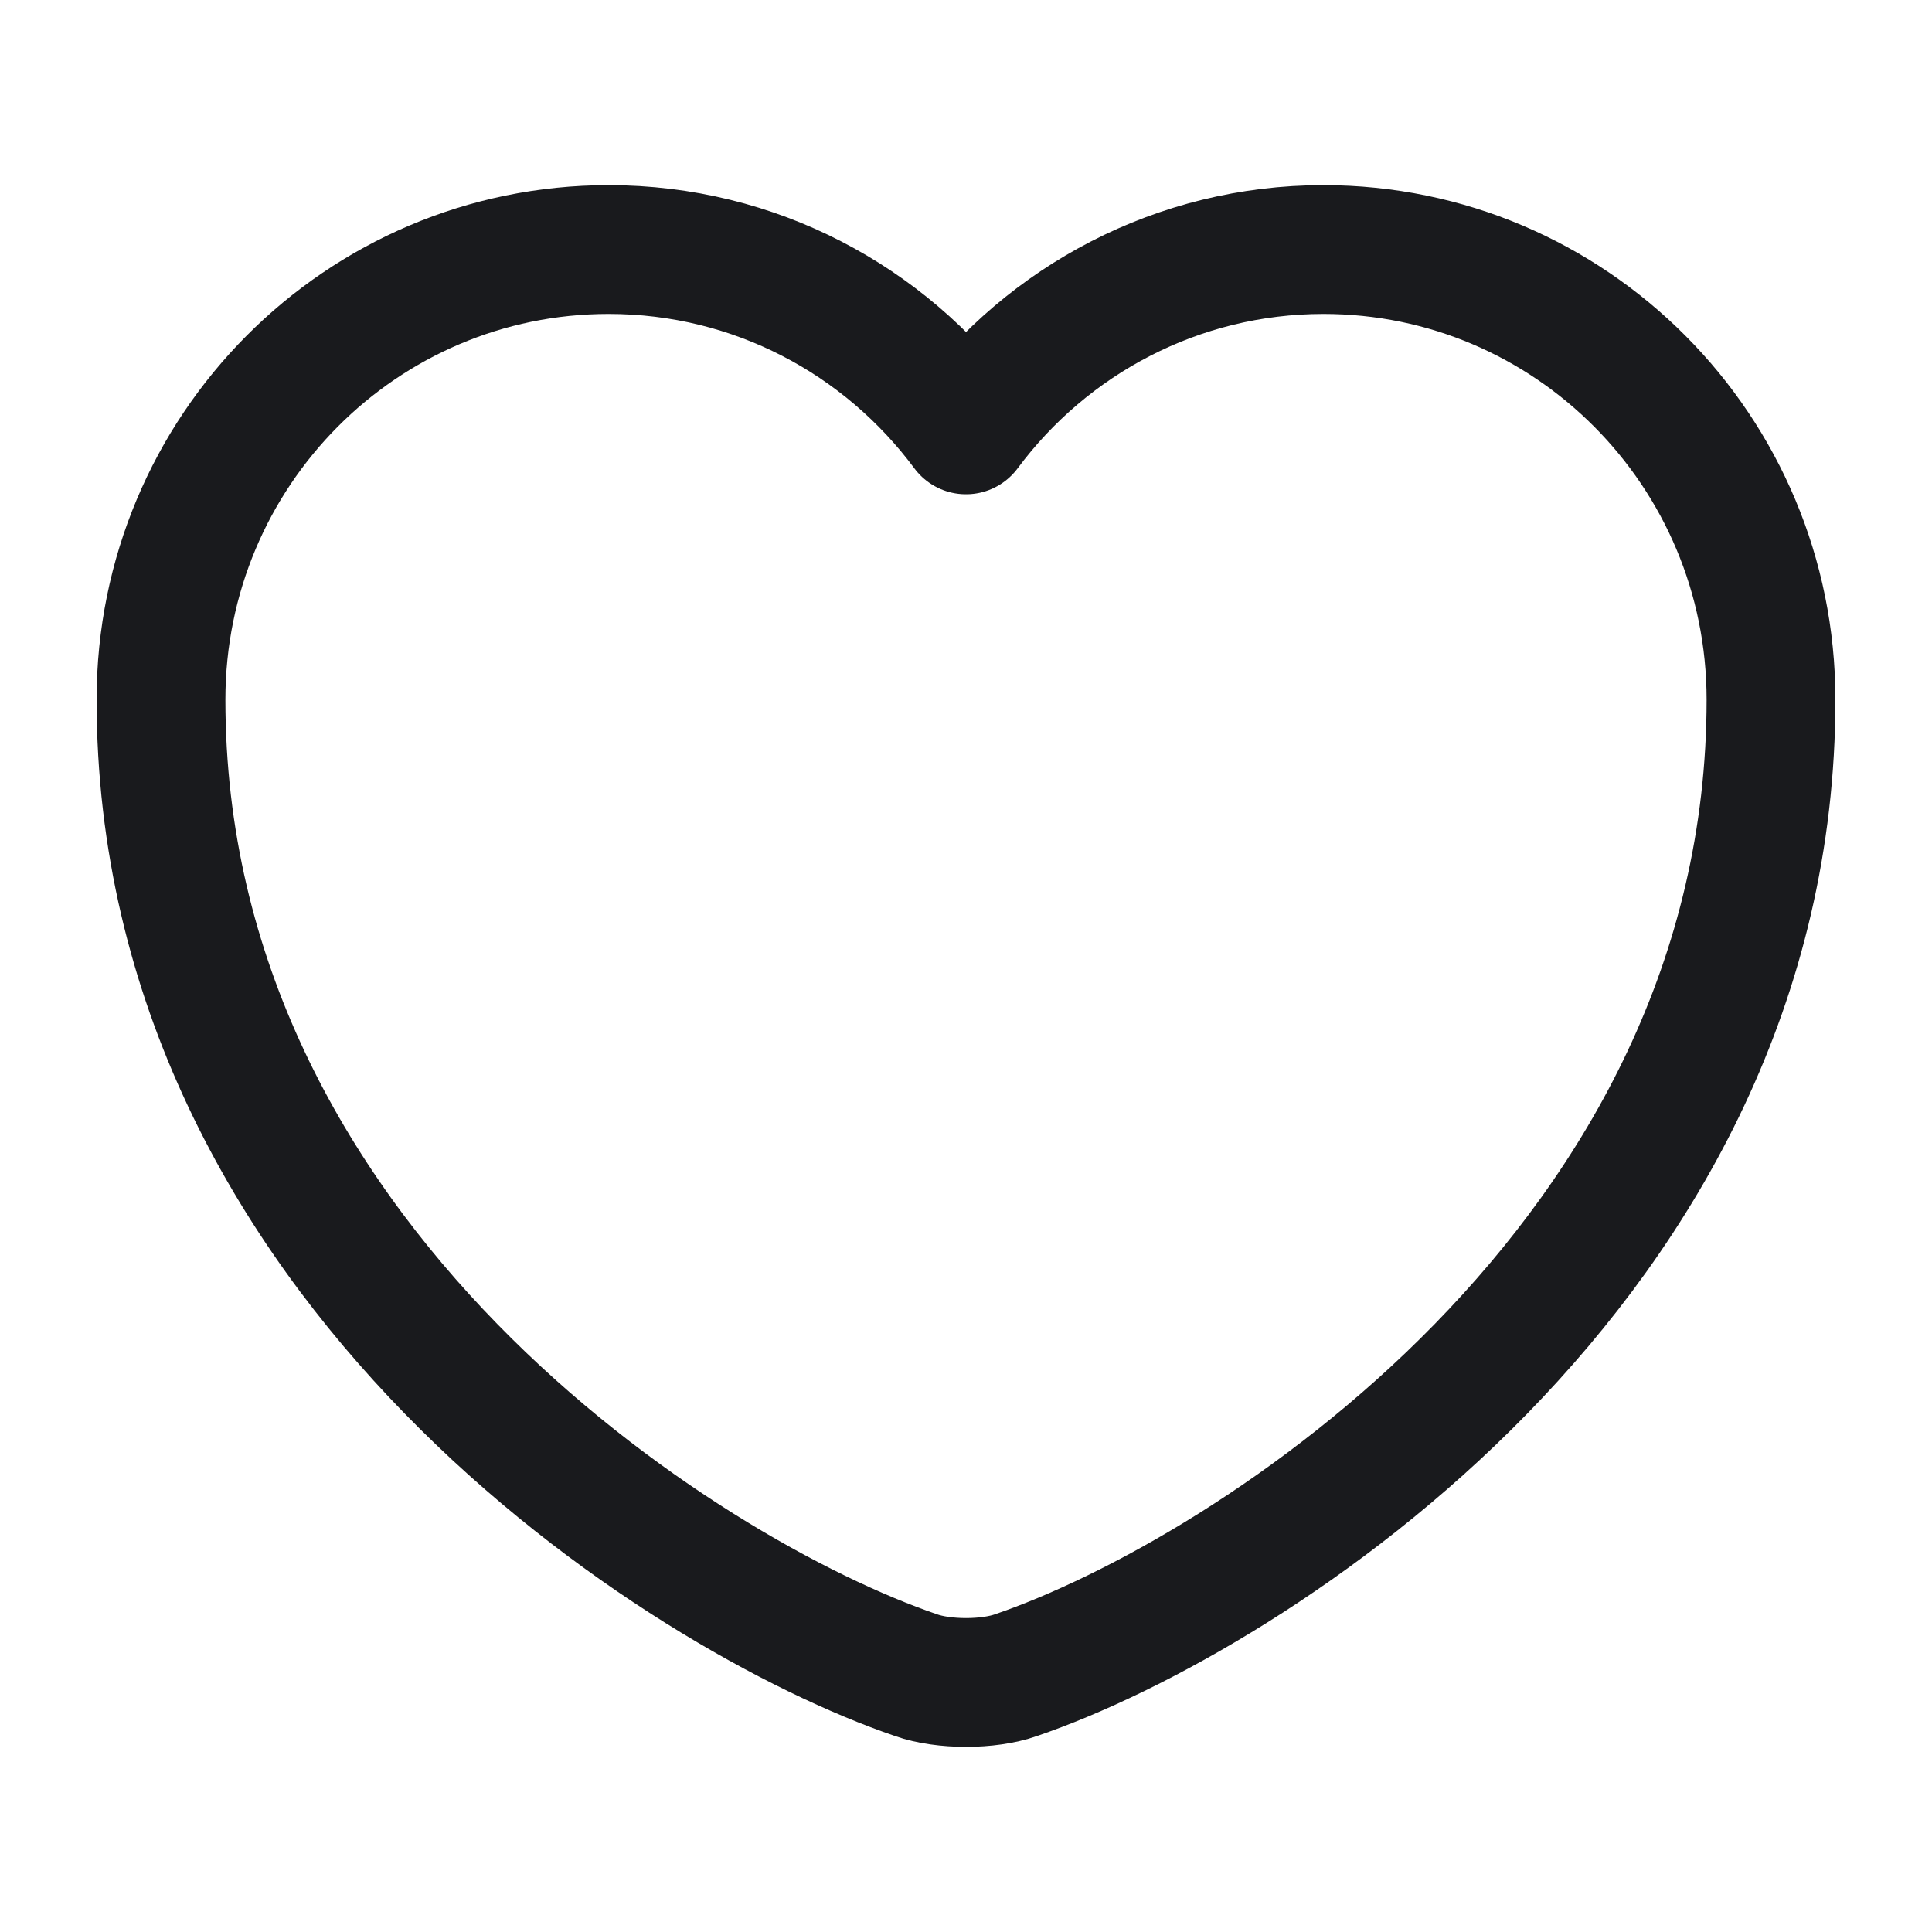
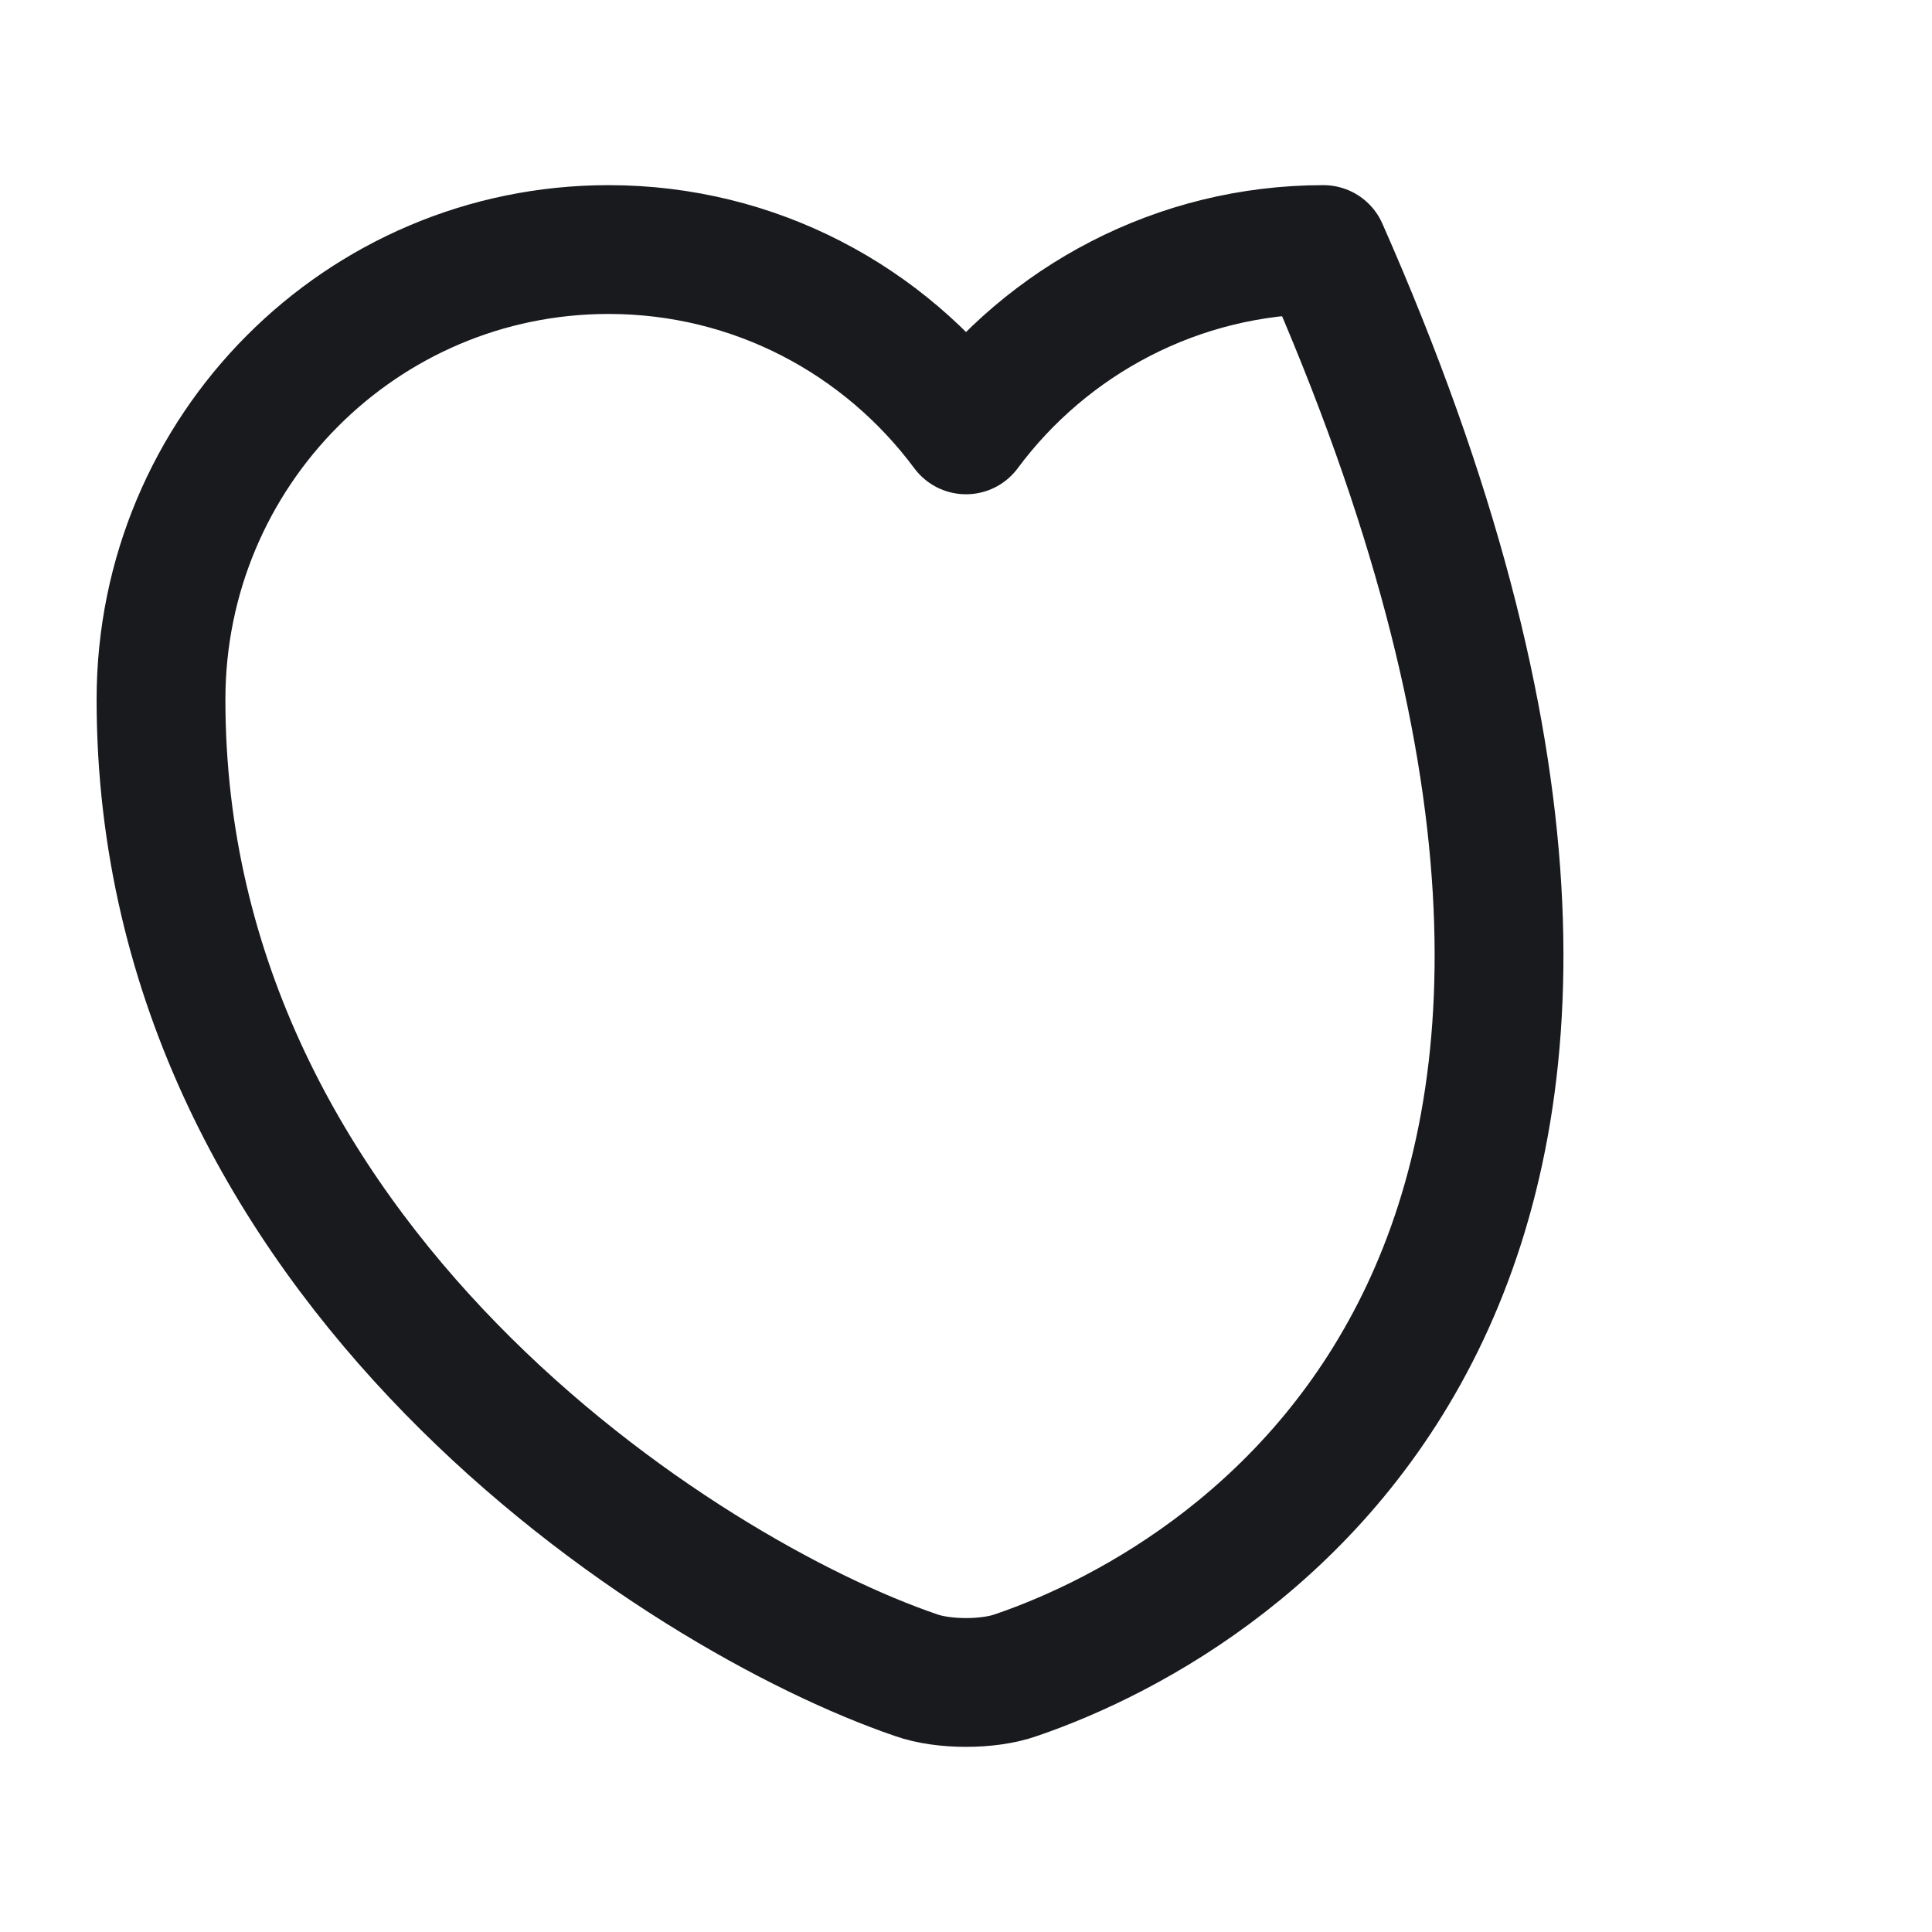
<svg xmlns="http://www.w3.org/2000/svg" width="30" height="30" viewBox="0 0 30 30" fill="none">
-   <path d="M15.775 26.012C15.35 26.163 14.65 26.163 14.225 26.012C10.6 24.775 2.5 19.613 2.5 10.863C2.5 7 5.612 3.875 9.45 3.875C11.725 3.875 13.738 4.975 15 6.675C16.262 4.975 18.288 3.875 20.55 3.875C24.387 3.875 27.5 7 27.5 10.863C27.5 19.613 19.4 24.775 15.775 26.012Z" stroke="#191A1D" stroke-width="2" stroke-linecap="round" stroke-linejoin="round" />
+   <path d="M15.775 26.012C15.35 26.163 14.65 26.163 14.225 26.012C10.6 24.775 2.5 19.613 2.5 10.863C2.5 7 5.612 3.875 9.45 3.875C11.725 3.875 13.738 4.975 15 6.675C16.262 4.975 18.288 3.875 20.55 3.875C27.5 19.613 19.4 24.775 15.775 26.012Z" stroke="#191A1D" stroke-width="2" stroke-linecap="round" stroke-linejoin="round" />
</svg>